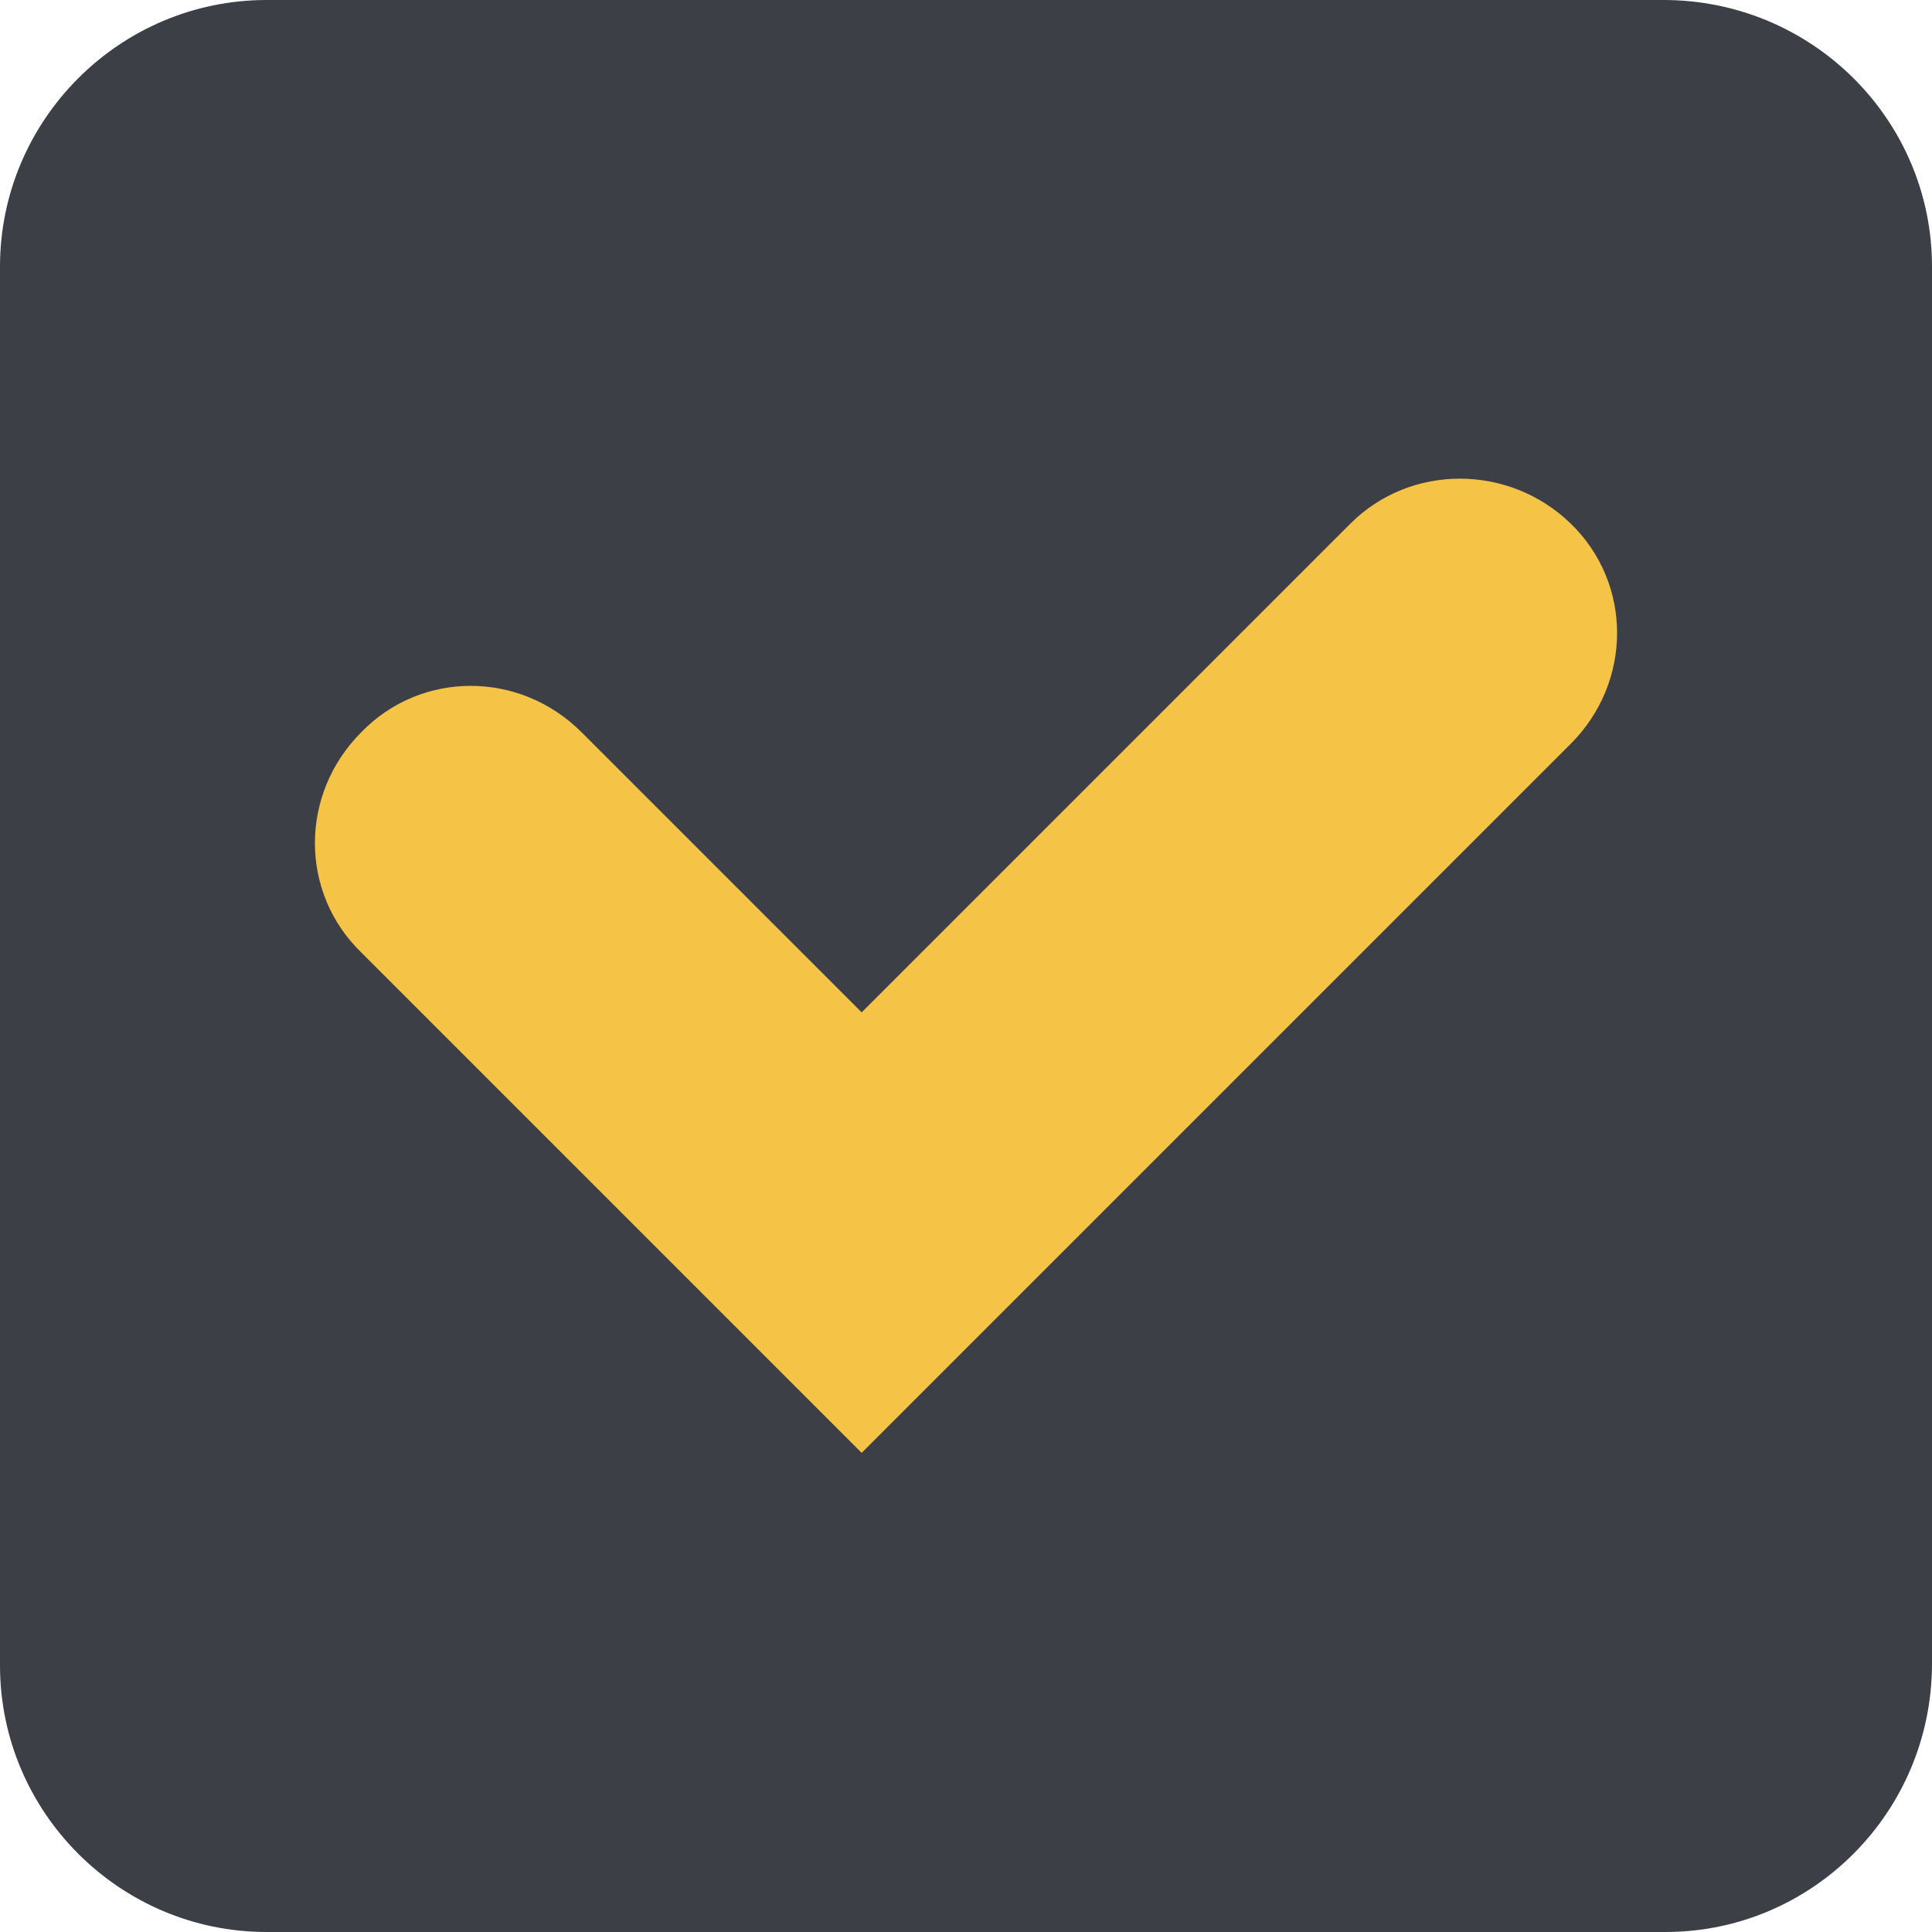
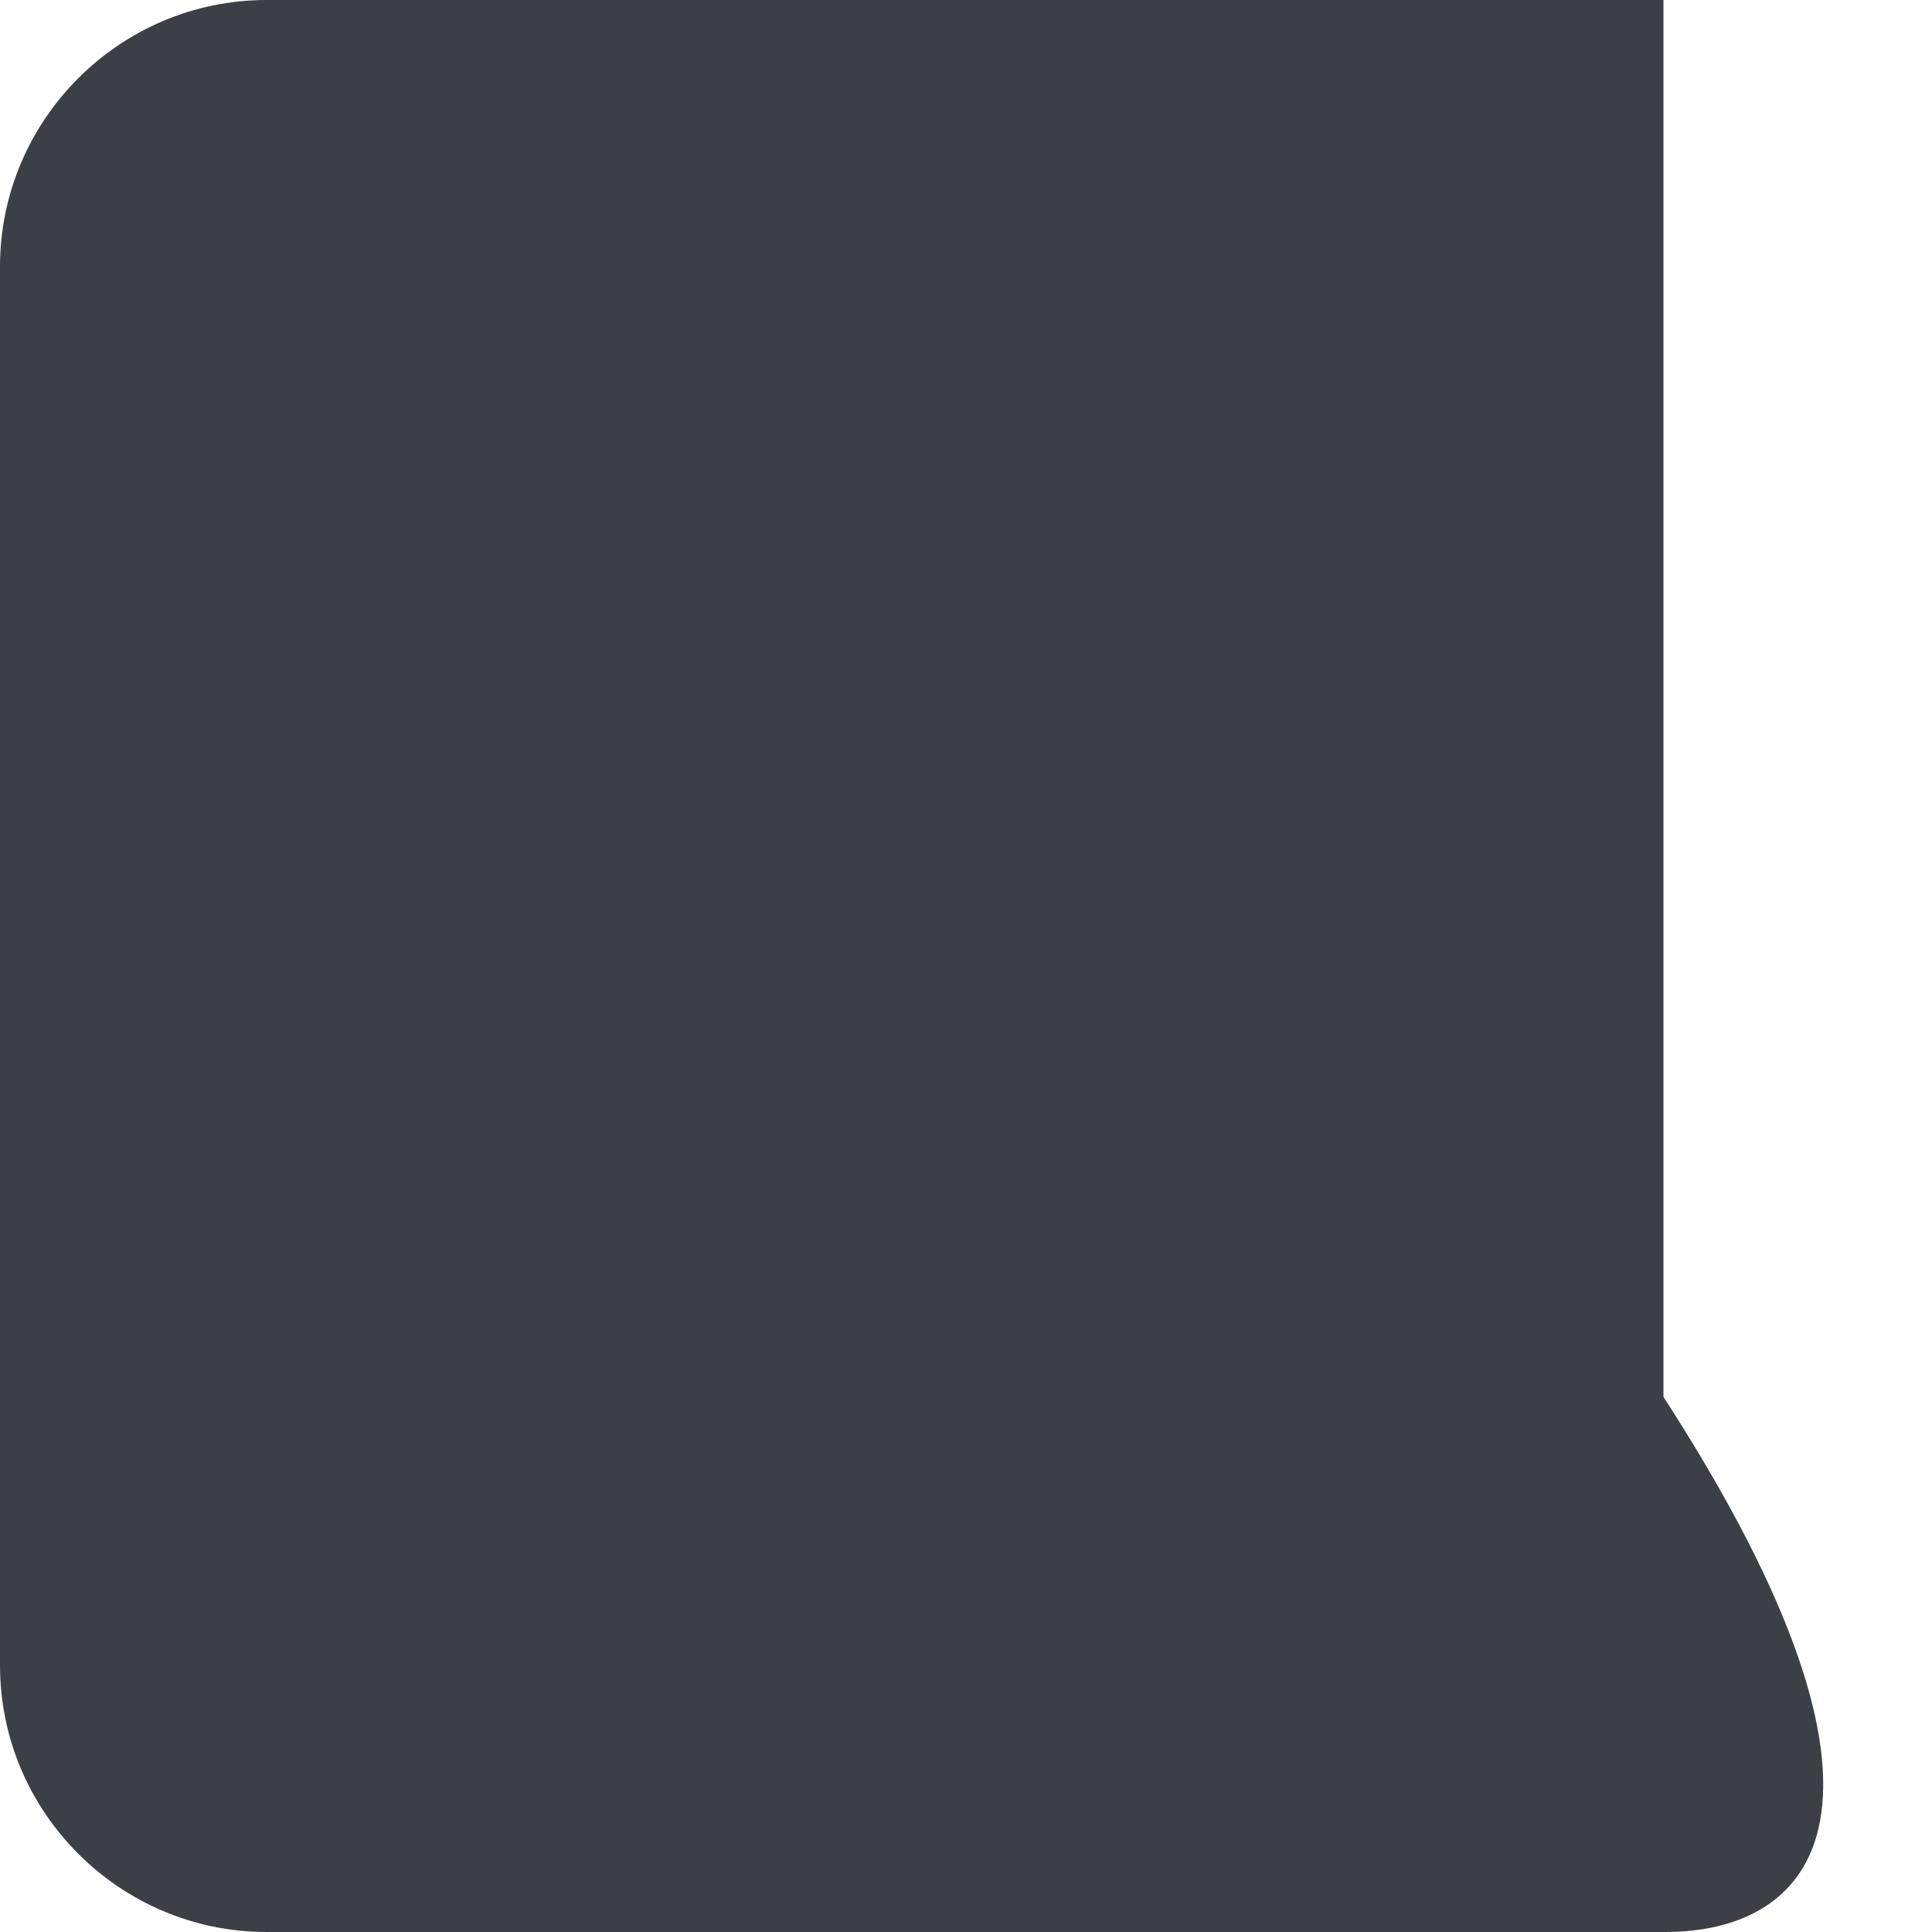
<svg xmlns="http://www.w3.org/2000/svg" version="1.1" id="Слой_1" x="0px" y="0px" viewBox="0 0 100 100" style="enable-background:new 0 0 100 100;" xml:space="preserve">
  <style type="text/css"> .st0{fill:#3C3F46;} .st1{fill:#F5C345;} </style>
  <g>
-     <path class="st0" d="M86.2,100H13.8C6.2,100,0,93.8,0,86.2V13.8C0,6.2,6.2,0,13.8,0h72.3C93.8,0,100,6.2,100,13.8v72.3 C100,93.8,93.8,100,86.2,100z" />
+     <path class="st0" d="M86.2,100H13.8C6.2,100,0,93.8,0,86.2V13.8C0,6.2,6.2,0,13.8,0h72.3v72.3 C100,93.8,93.8,100,86.2,100z" />
  </g>
-   <path class="st1" d="M69.9,27.1L44.6,52.4L30.1,37.9c-3.2-3.2-8.3-3.2-11.4,0l0,0c-3.2,3.2-3.2,8.3,0,11.4l25.9,25.9l36.7-36.7 c3.2-3.2,3.2-8.3,0-11.4l0,0C78.1,24,73,24,69.9,27.1z" />
</svg>